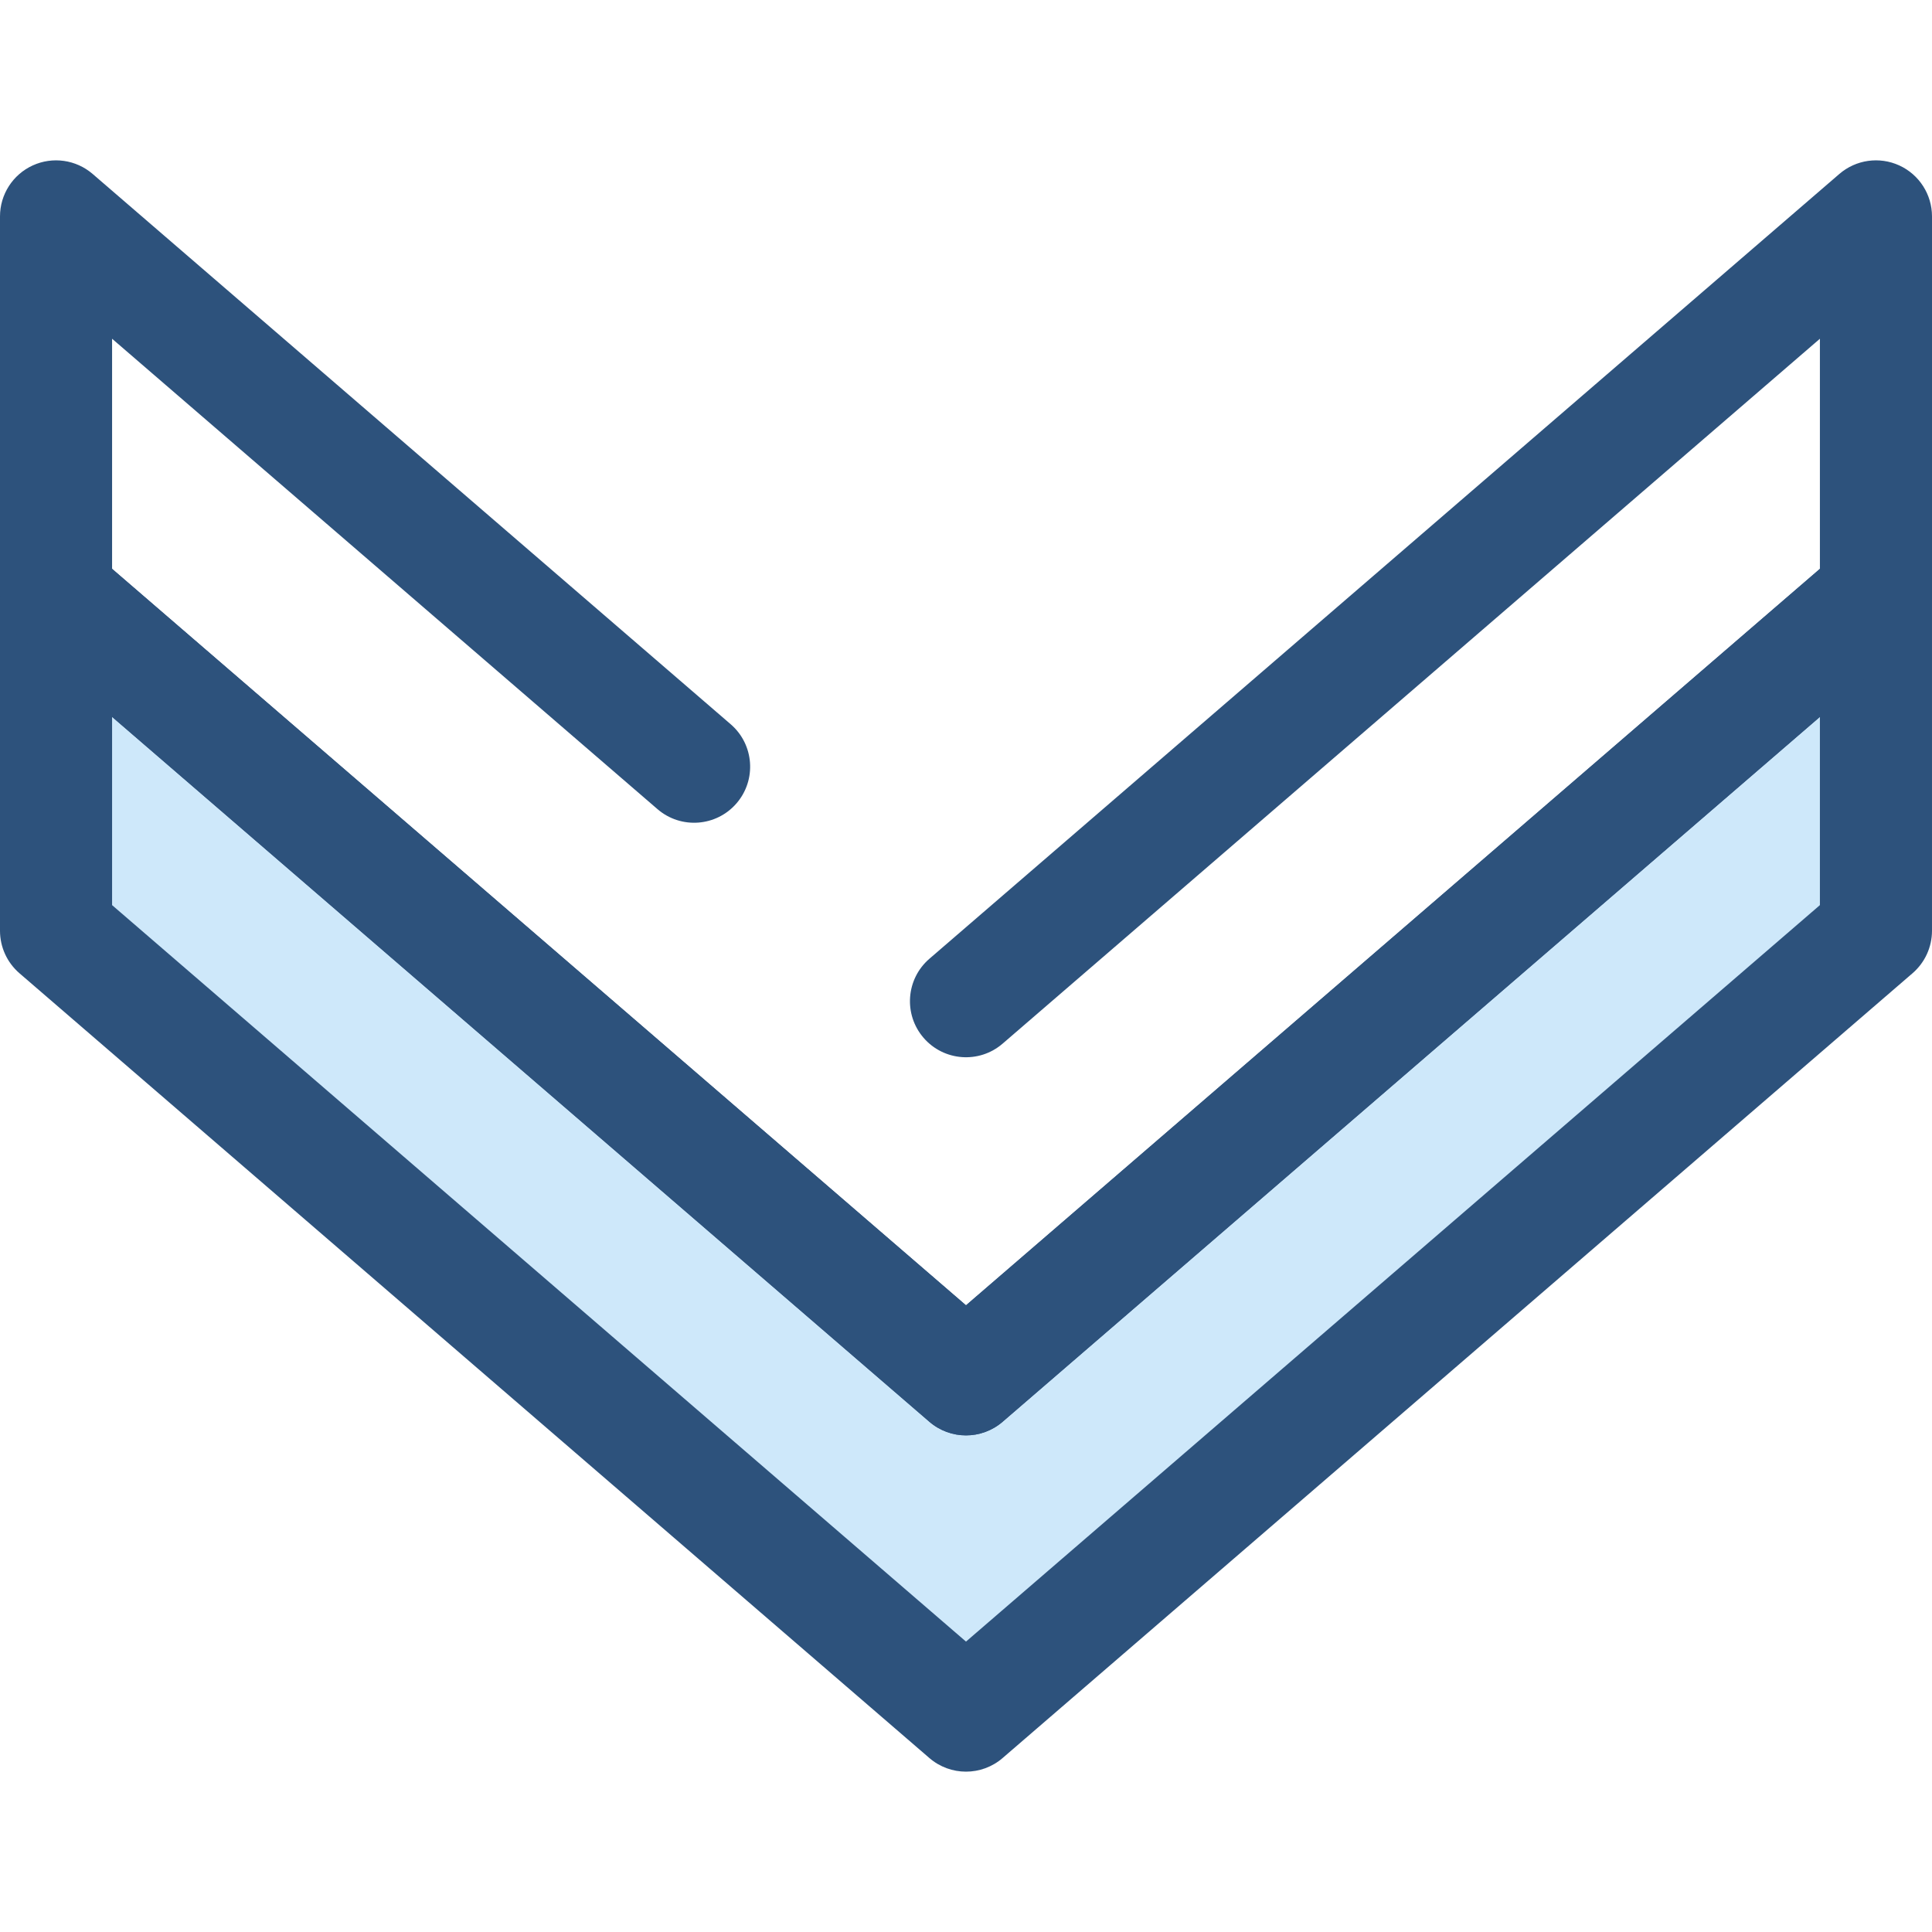
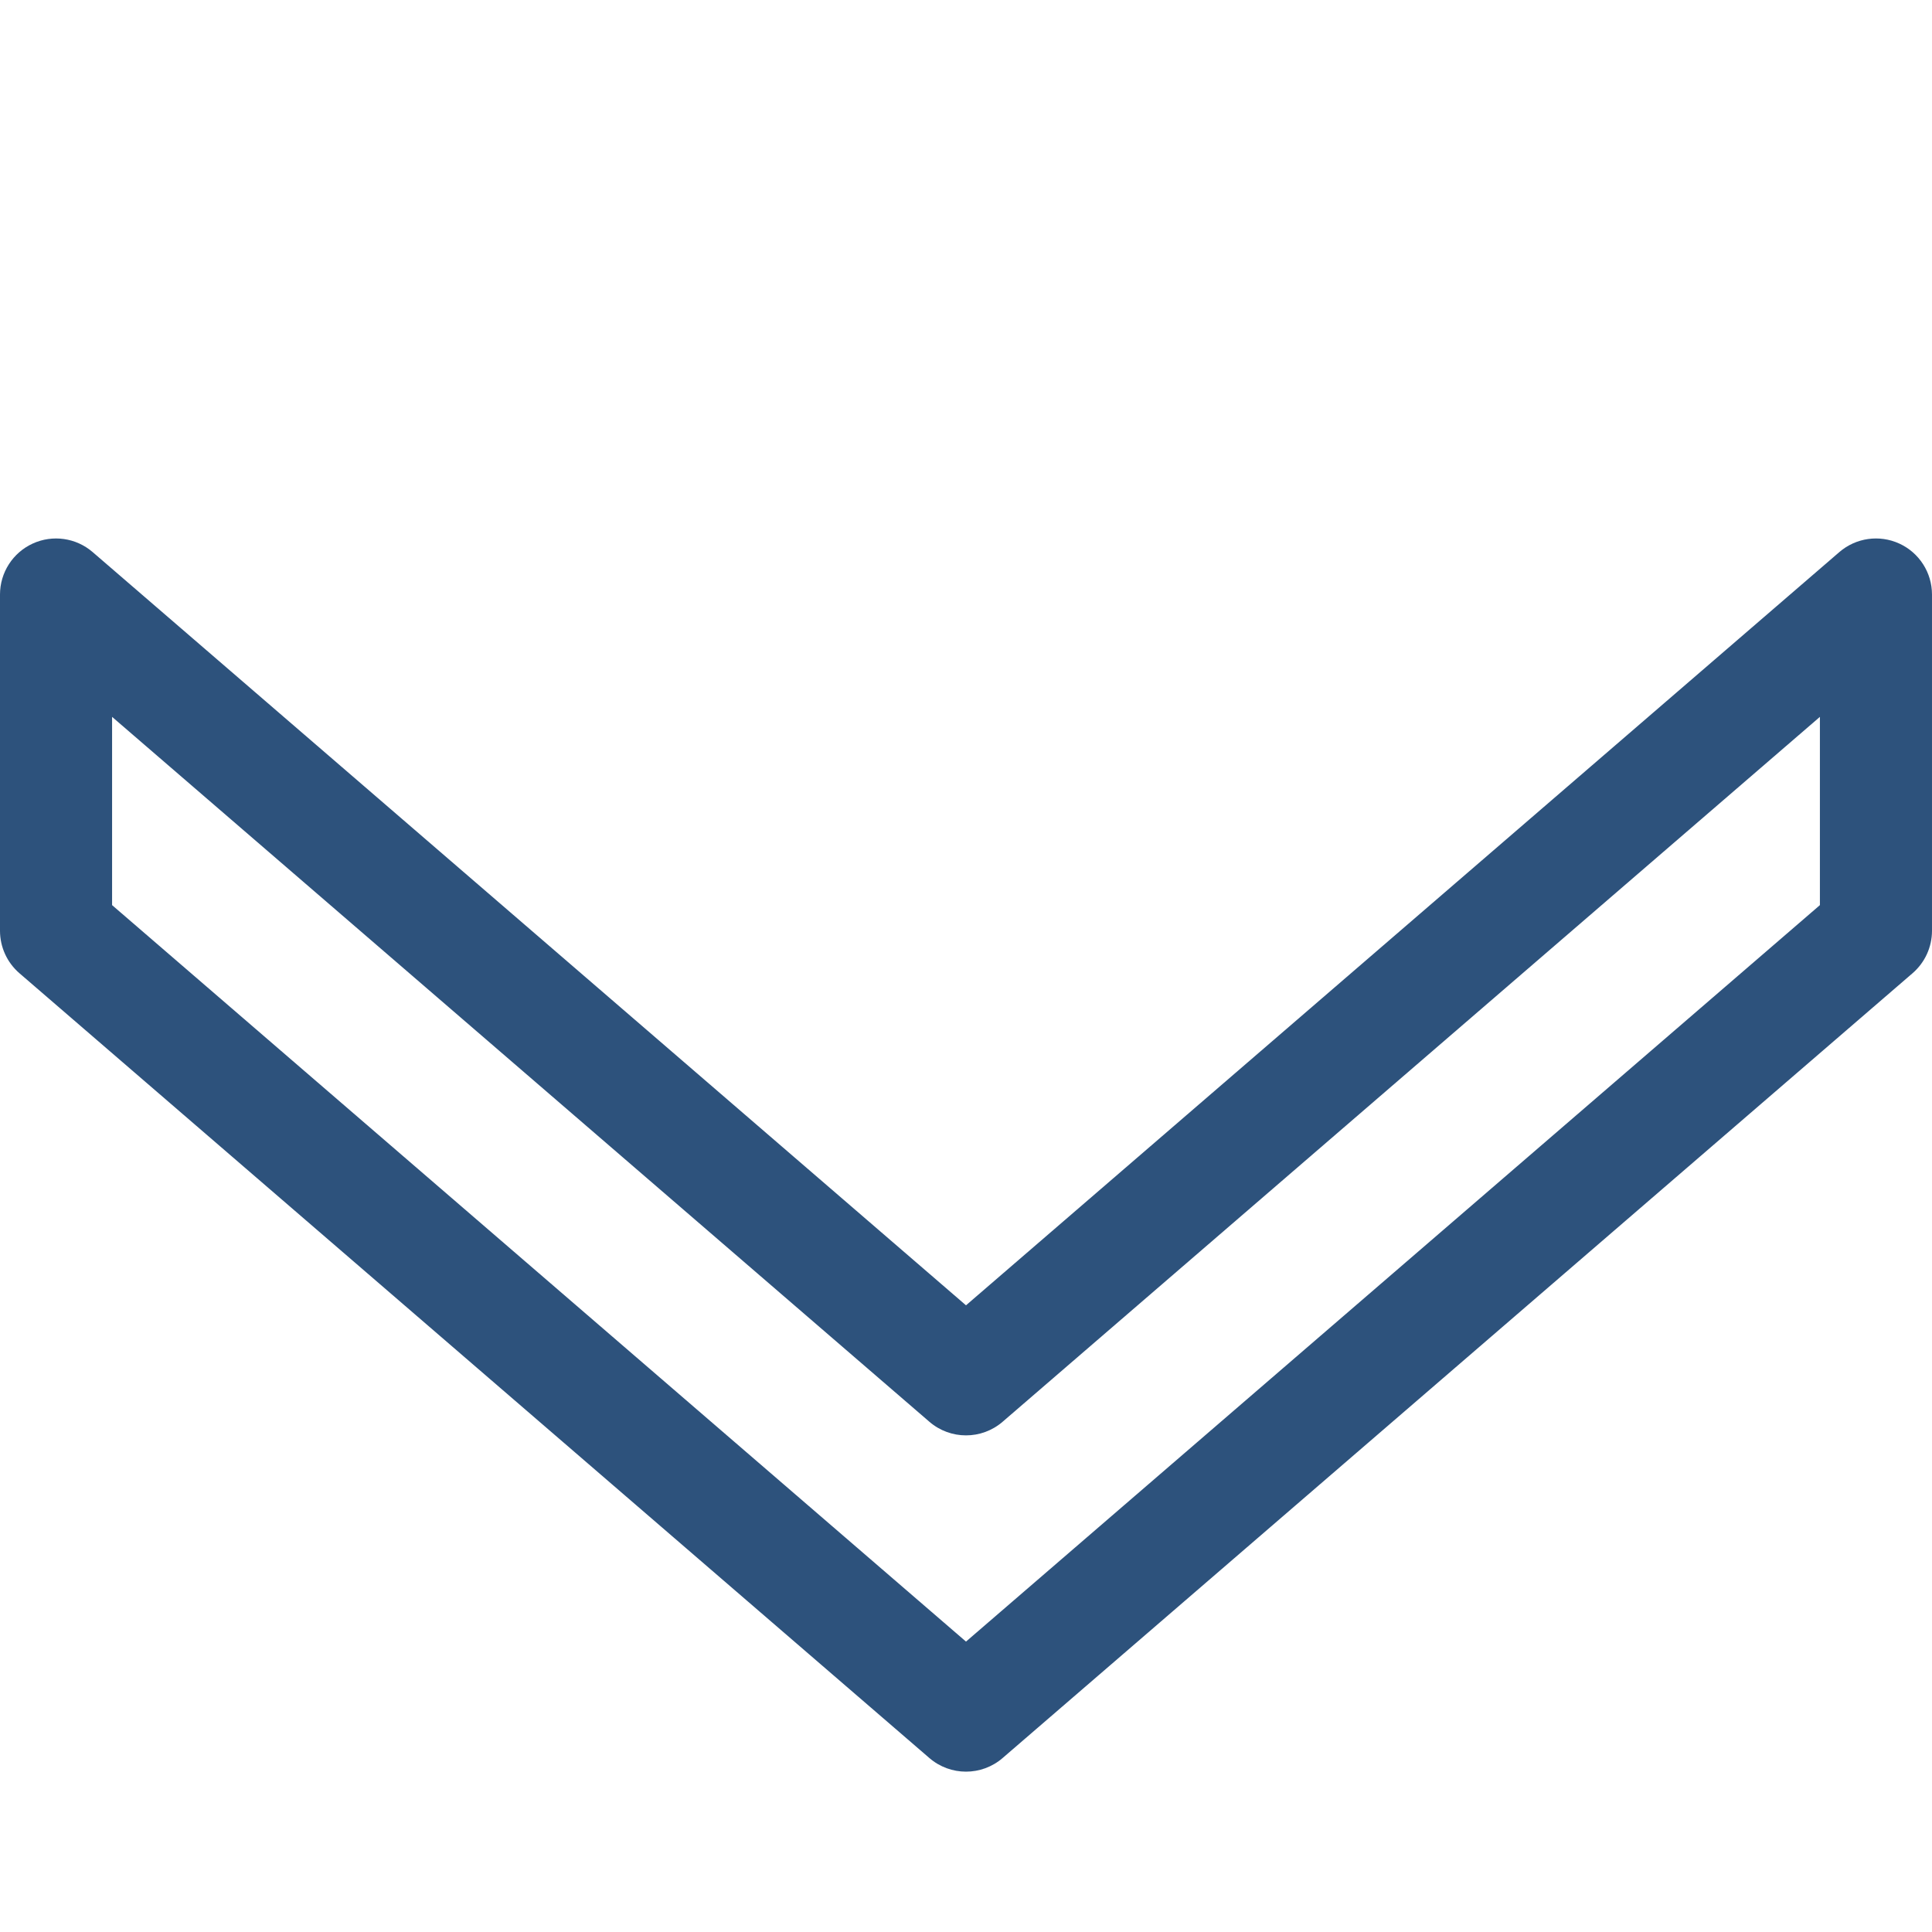
<svg xmlns="http://www.w3.org/2000/svg" version="1.1" id="Layer_1" x="0px" y="0px" viewBox="0 0 511.999 511.999" style="enable-background:new 0 0 511.999 511.999;" xml:space="preserve">
-   <polygon style="fill:#CEE8FA;" points="14.853,157.555 14.853,246.67 255.999,454.651 497.147,246.67 497.147,157.555   255.999,365.536 " />
  <g>
    <path style="fill:#2D527C;" d="M255.999,469.504c-3.456,0-6.914-1.202-9.7-3.605L5.152,257.918C1.882,255.096,0,250.991,0,246.67   v-89.116c0-5.809,3.386-11.084,8.666-13.503c5.285-2.419,11.488-1.537,15.886,2.256l231.446,199.614l231.446-199.616   c4.398-3.792,10.603-4.676,15.886-2.256c5.28,2.418,8.666,7.695,8.666,13.502v89.116c0,4.321-1.882,8.426-5.152,11.248   L265.699,465.898C262.915,468.302,259.457,469.504,255.999,469.504z M29.705,239.866l226.294,195.172l226.294-195.172v-49.888   L265.701,376.783c-5.573,4.806-13.829,4.806-19.402,0L29.705,189.978V239.866z" />
-     <path style="fill:#2D527C;" d="M255.999,380.388c-3.456,0-6.914-1.202-9.7-3.605L5.152,168.803C1.882,165.981,0,161.875,0,157.555   V57.347c0-5.809,3.386-11.084,8.666-13.502c5.285-2.419,11.488-1.537,15.886,2.256l169.091,145.835   c6.213,5.357,6.903,14.737,1.546,20.948c-5.354,6.21-14.731,6.906-20.948,1.548L29.705,89.771v60.98l226.294,195.172   l226.294-195.172v-60.98L265.701,276.576c-6.211,5.359-15.591,4.664-20.948-1.548c-5.357-6.211-4.665-15.591,1.546-20.948   L487.446,46.099c4.398-3.792,10.603-4.674,15.886-2.256c5.28,2.418,8.666,7.695,8.666,13.502v100.207   c0,4.321-1.882,8.426-5.152,11.248L265.699,376.782C262.915,379.187,259.457,380.388,255.999,380.388z" />
  </g>
  <g>
</g>
  <g>
</g>
  <g>
</g>
  <g>
</g>
  <g>
</g>
  <g>
</g>
  <g>
</g>
  <g>
</g>
  <g>
</g>
  <g>
</g>
  <g>
</g>
  <g>
</g>
  <g>
</g>
  <g>
</g>
  <g>
</g>
</svg>